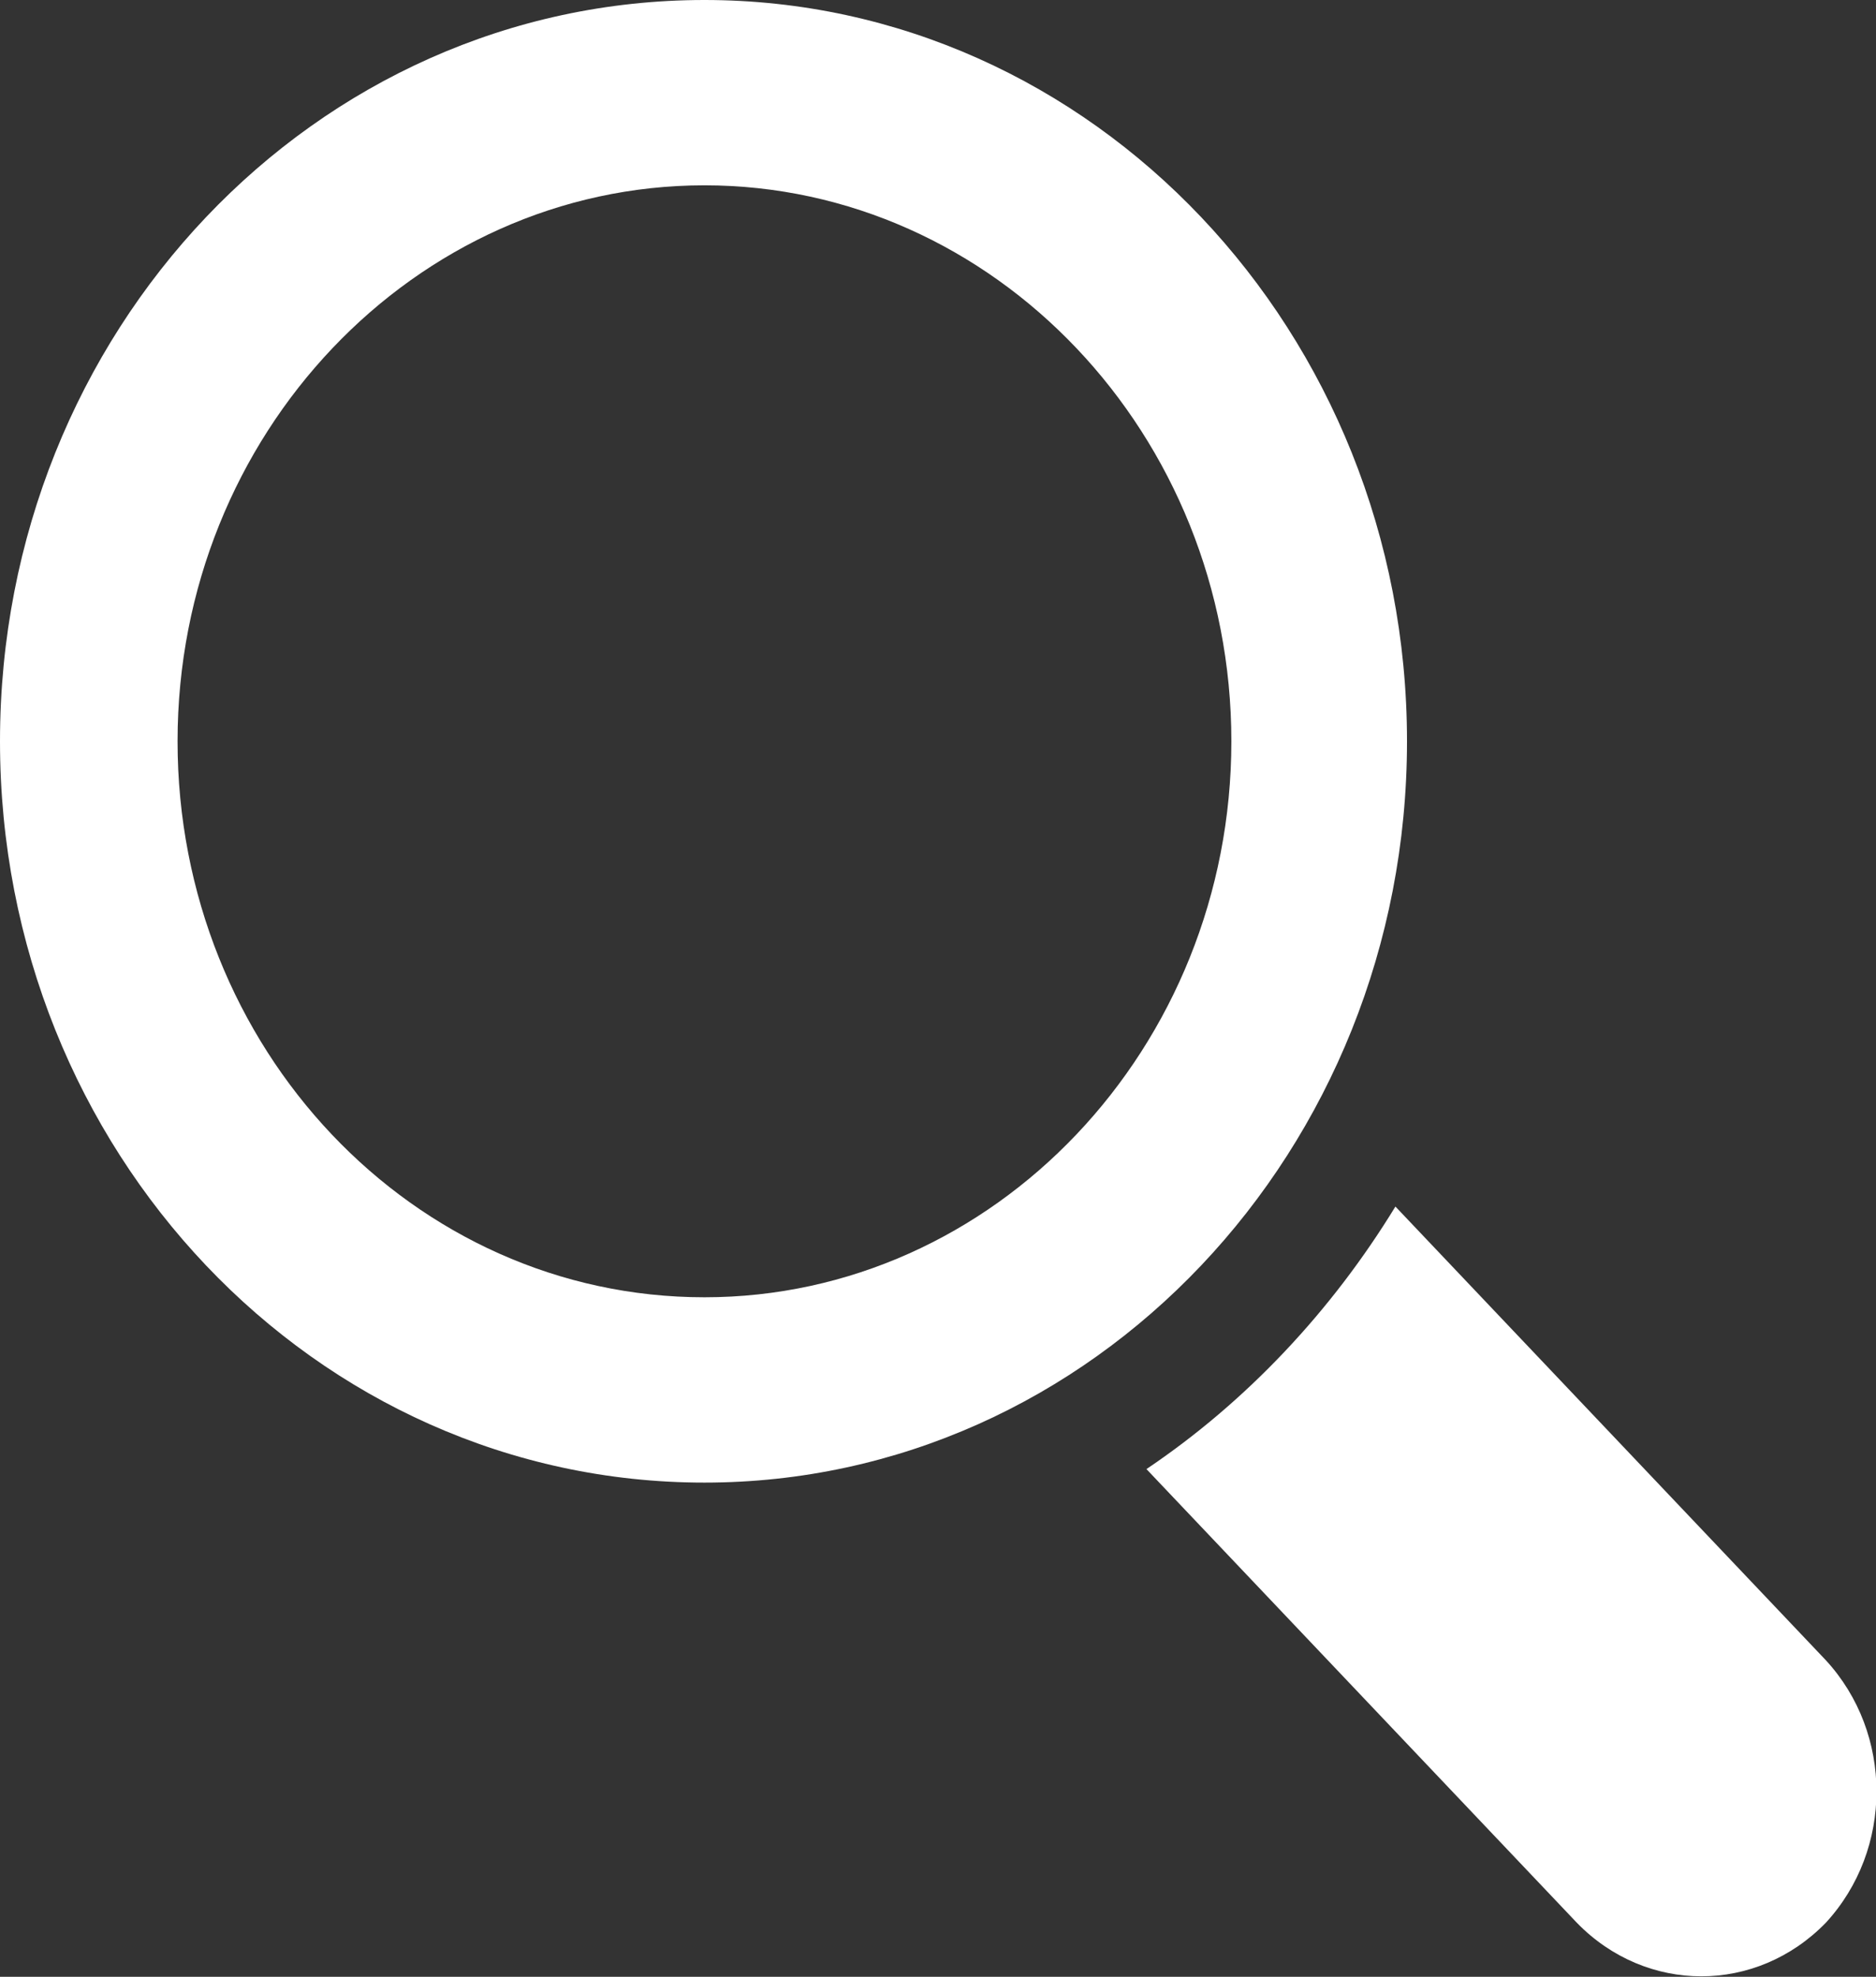
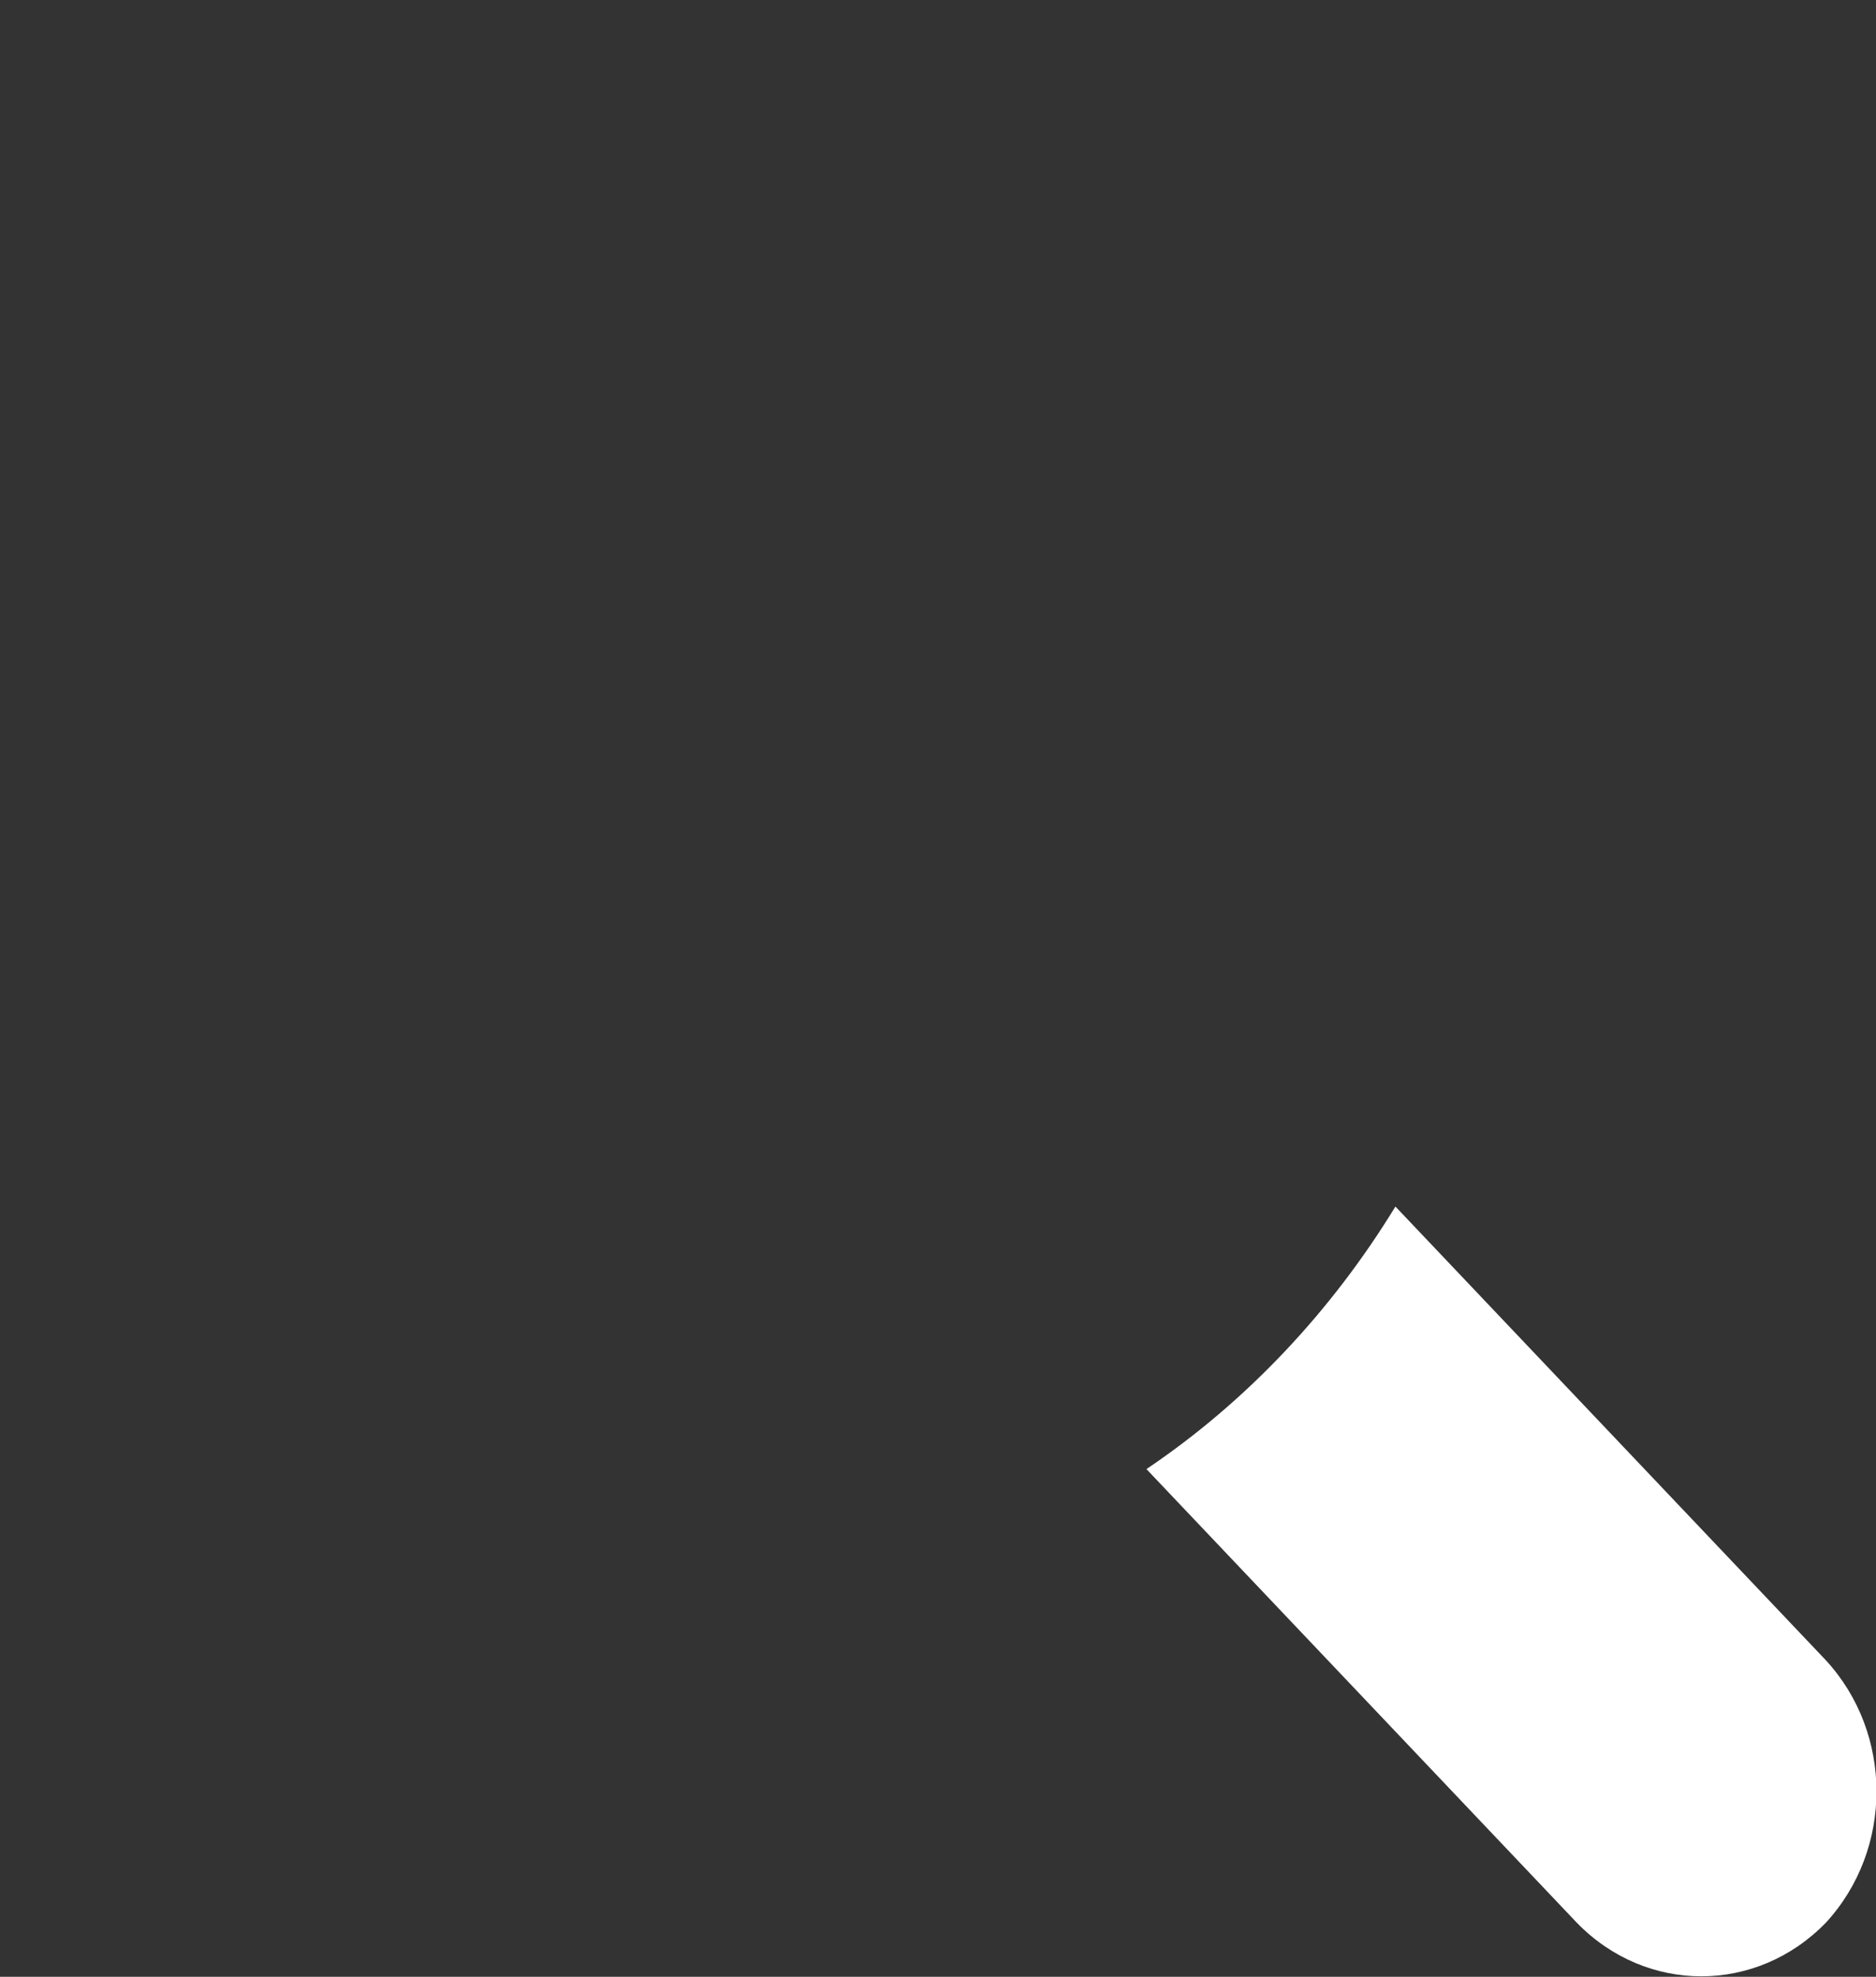
<svg xmlns="http://www.w3.org/2000/svg" version="1.1" id="Capa_1" x="0px" y="0px" viewBox="0 0 97.2 102.4" style="enable-background:new 0 0 97.2 102.4;" xml:space="preserve">
  <rect x="0" y="0" width="97.2" height="102.4" fill="#333333" stroke="none" />
  <style type="text/css">
	.st0{fill:#FFFFFF;}
</style>
  <g>
    <g>
      <g>
        <g>
-           <path class="st0" d="M36.5,67.2c-15.1,0-27.3-12.9-27.3-28.8S21.5,9.6,36.5,9.6s27.3,12.9,27.3,28.8S51.5,67.2,36.5,67.2       M72.9,38.4C72.9,17.2,56.6,0,36.5,0C16.3,0,0,17.2,0,38.4s16.3,38.4,36.5,38.4C56.6,76.8,72.9,59.6,72.9,38.4" />
-         </g>
+           </g>
      </g>
    </g>
    <g>
      <g>
        <path class="st0" d="M94.6,86L72.3,62.5c-3.3,5.4-7.7,10.1-12.9,13.6l22.3,23.5c3.6,3.7,9.3,3.7,12.9,0     C98.1,95.8,98.1,89.8,94.6,86" />
      </g>
    </g>
  </g>
</svg>